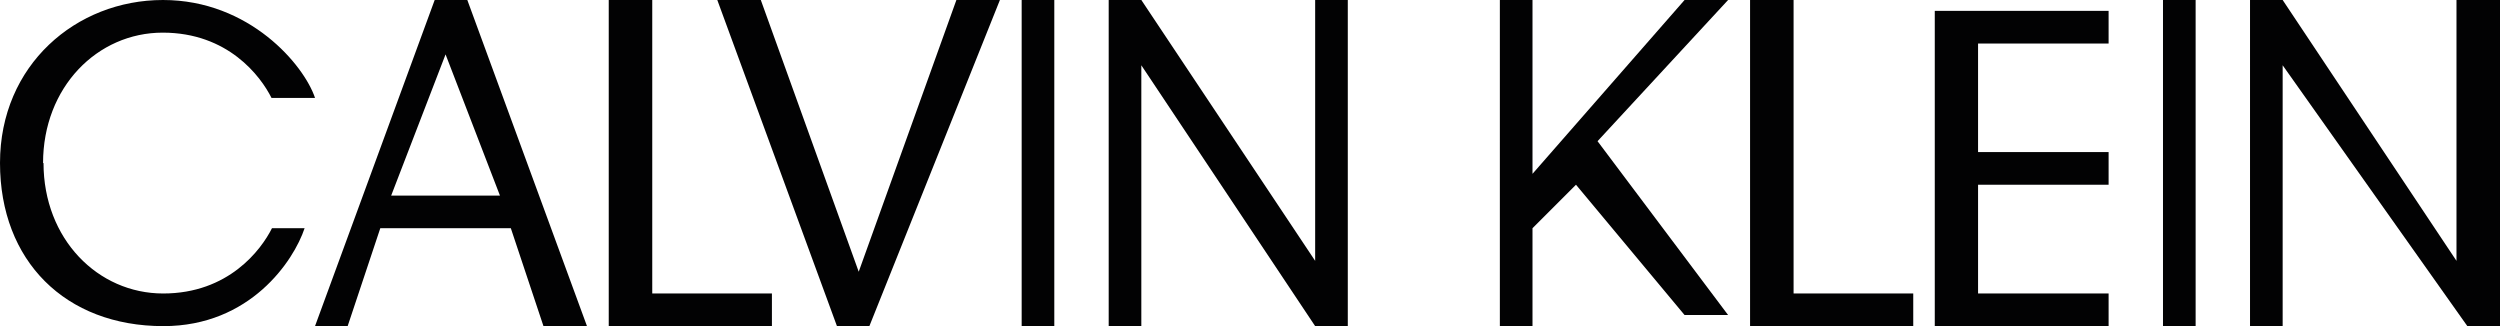
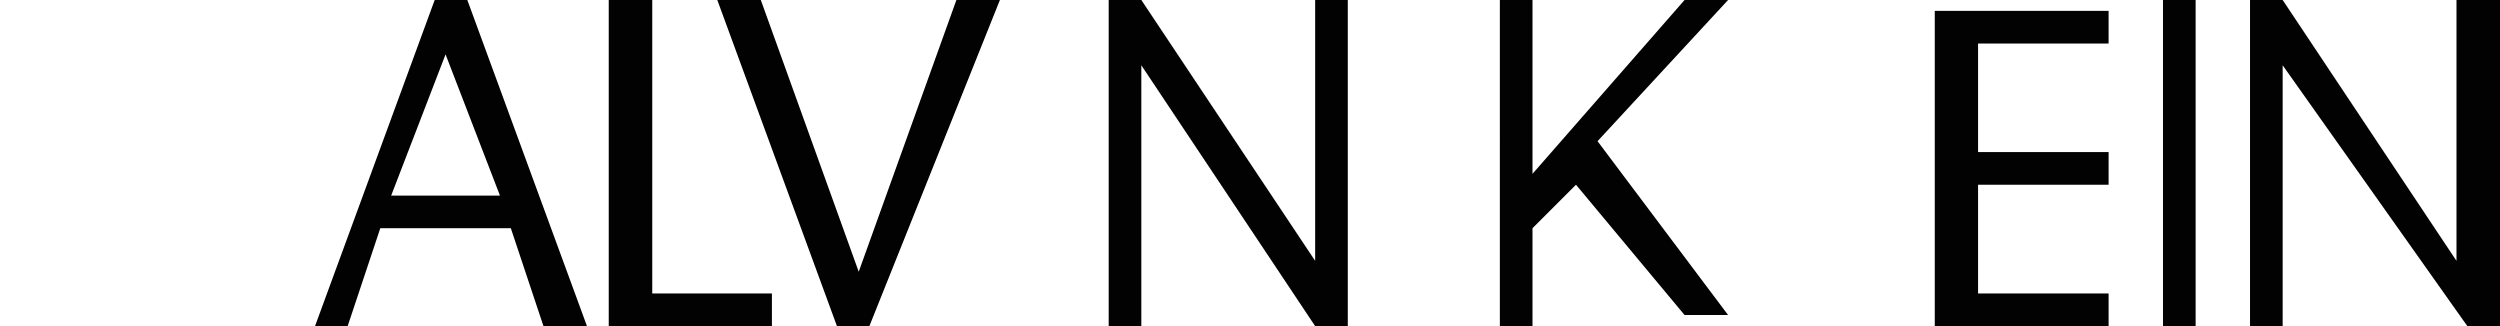
<svg xmlns="http://www.w3.org/2000/svg" id="katman_2" data-name="katman 2" viewBox="0 0 110.31 14.39">
  <defs>
    <style>
      .cls-1 {
        fill: #020203;
      }
    </style>
  </defs>
  <g id="katman_2-2" data-name="katman 2">
    <g id="layer1">
      <g id="g3">
        <g id="g5">
          <g id="g7">
-             <path id="path9" class="cls-1" d="M1.92,7.19c0,3.36,2.4,5.76,5.28,5.76s4.32-1.92,4.8-2.88h1.44c-.48,1.44-2.4,4.32-6.23,4.32C2.88,14.39,0,11.51,0,7.19S3.36,0,7.19,0s6.23,2.88,6.71,4.32h-1.92c-.48-.96-1.92-2.88-4.8-2.88-2.88,0-5.28,2.4-5.28,5.76Z" />
            <path id="path11" class="cls-1" d="M22.54,10.07h-5.76l-1.44,4.32h-1.44L19.18,0h1.44l5.28,14.39h-1.92l-1.44-4.32Zm-.48-1.44l-2.4-6.23-2.4,6.23h4.8Z" />
            <path id="path13" class="cls-1" d="M34.05,14.39h-7.19V0h1.92V12.95h5.28v1.44h0Z" />
            <path id="path15" class="cls-1" d="M38.37,14.39h-1.44L31.65,0h1.92l4.32,11.99L42.2,0h1.92l-5.76,14.39Z" />
-             <path id="path17" class="cls-1" d="M46.52,14.39h-1.44V0h1.44V14.39h0Z" />
            <path id="path19" class="cls-1" d="M50.36,2.88V14.39h-1.44V0h1.44l7.67,11.51V0h1.44V14.39h-1.44l-7.67-11.51Z" />
            <path id="path21" class="cls-1" d="M69.54,8.15l-1.92,1.92v4.32h-1.44V0h1.44V7.67l6.71-7.67h1.92l-5.76,6.23,5.76,7.67h-1.92l-4.8-5.76Z" />
-             <path id="path23" class="cls-1" d="M84.41,14.39h-7.19V0h1.92V12.95h5.28v1.44h0Z" />
            <path id="path25" class="cls-1" d="M85.37,.48h7.67V1.92h-5.76V6.71h5.76v1.44h-5.76v4.8h5.76v1.44h-7.67V.48Z" />
            <path id="path27" class="cls-1" d="M96.88,14.39h-1.44V0h1.44V14.39h0Z" />
            <path id="path29" class="cls-1" d="M100.72,2.88V14.39h-1.44V0h1.44l7.67,11.51V0h1.92V14.39h-1.44l-8.15-11.51Z" />
          </g>
        </g>
      </g>
    </g>
  </g>
</svg>